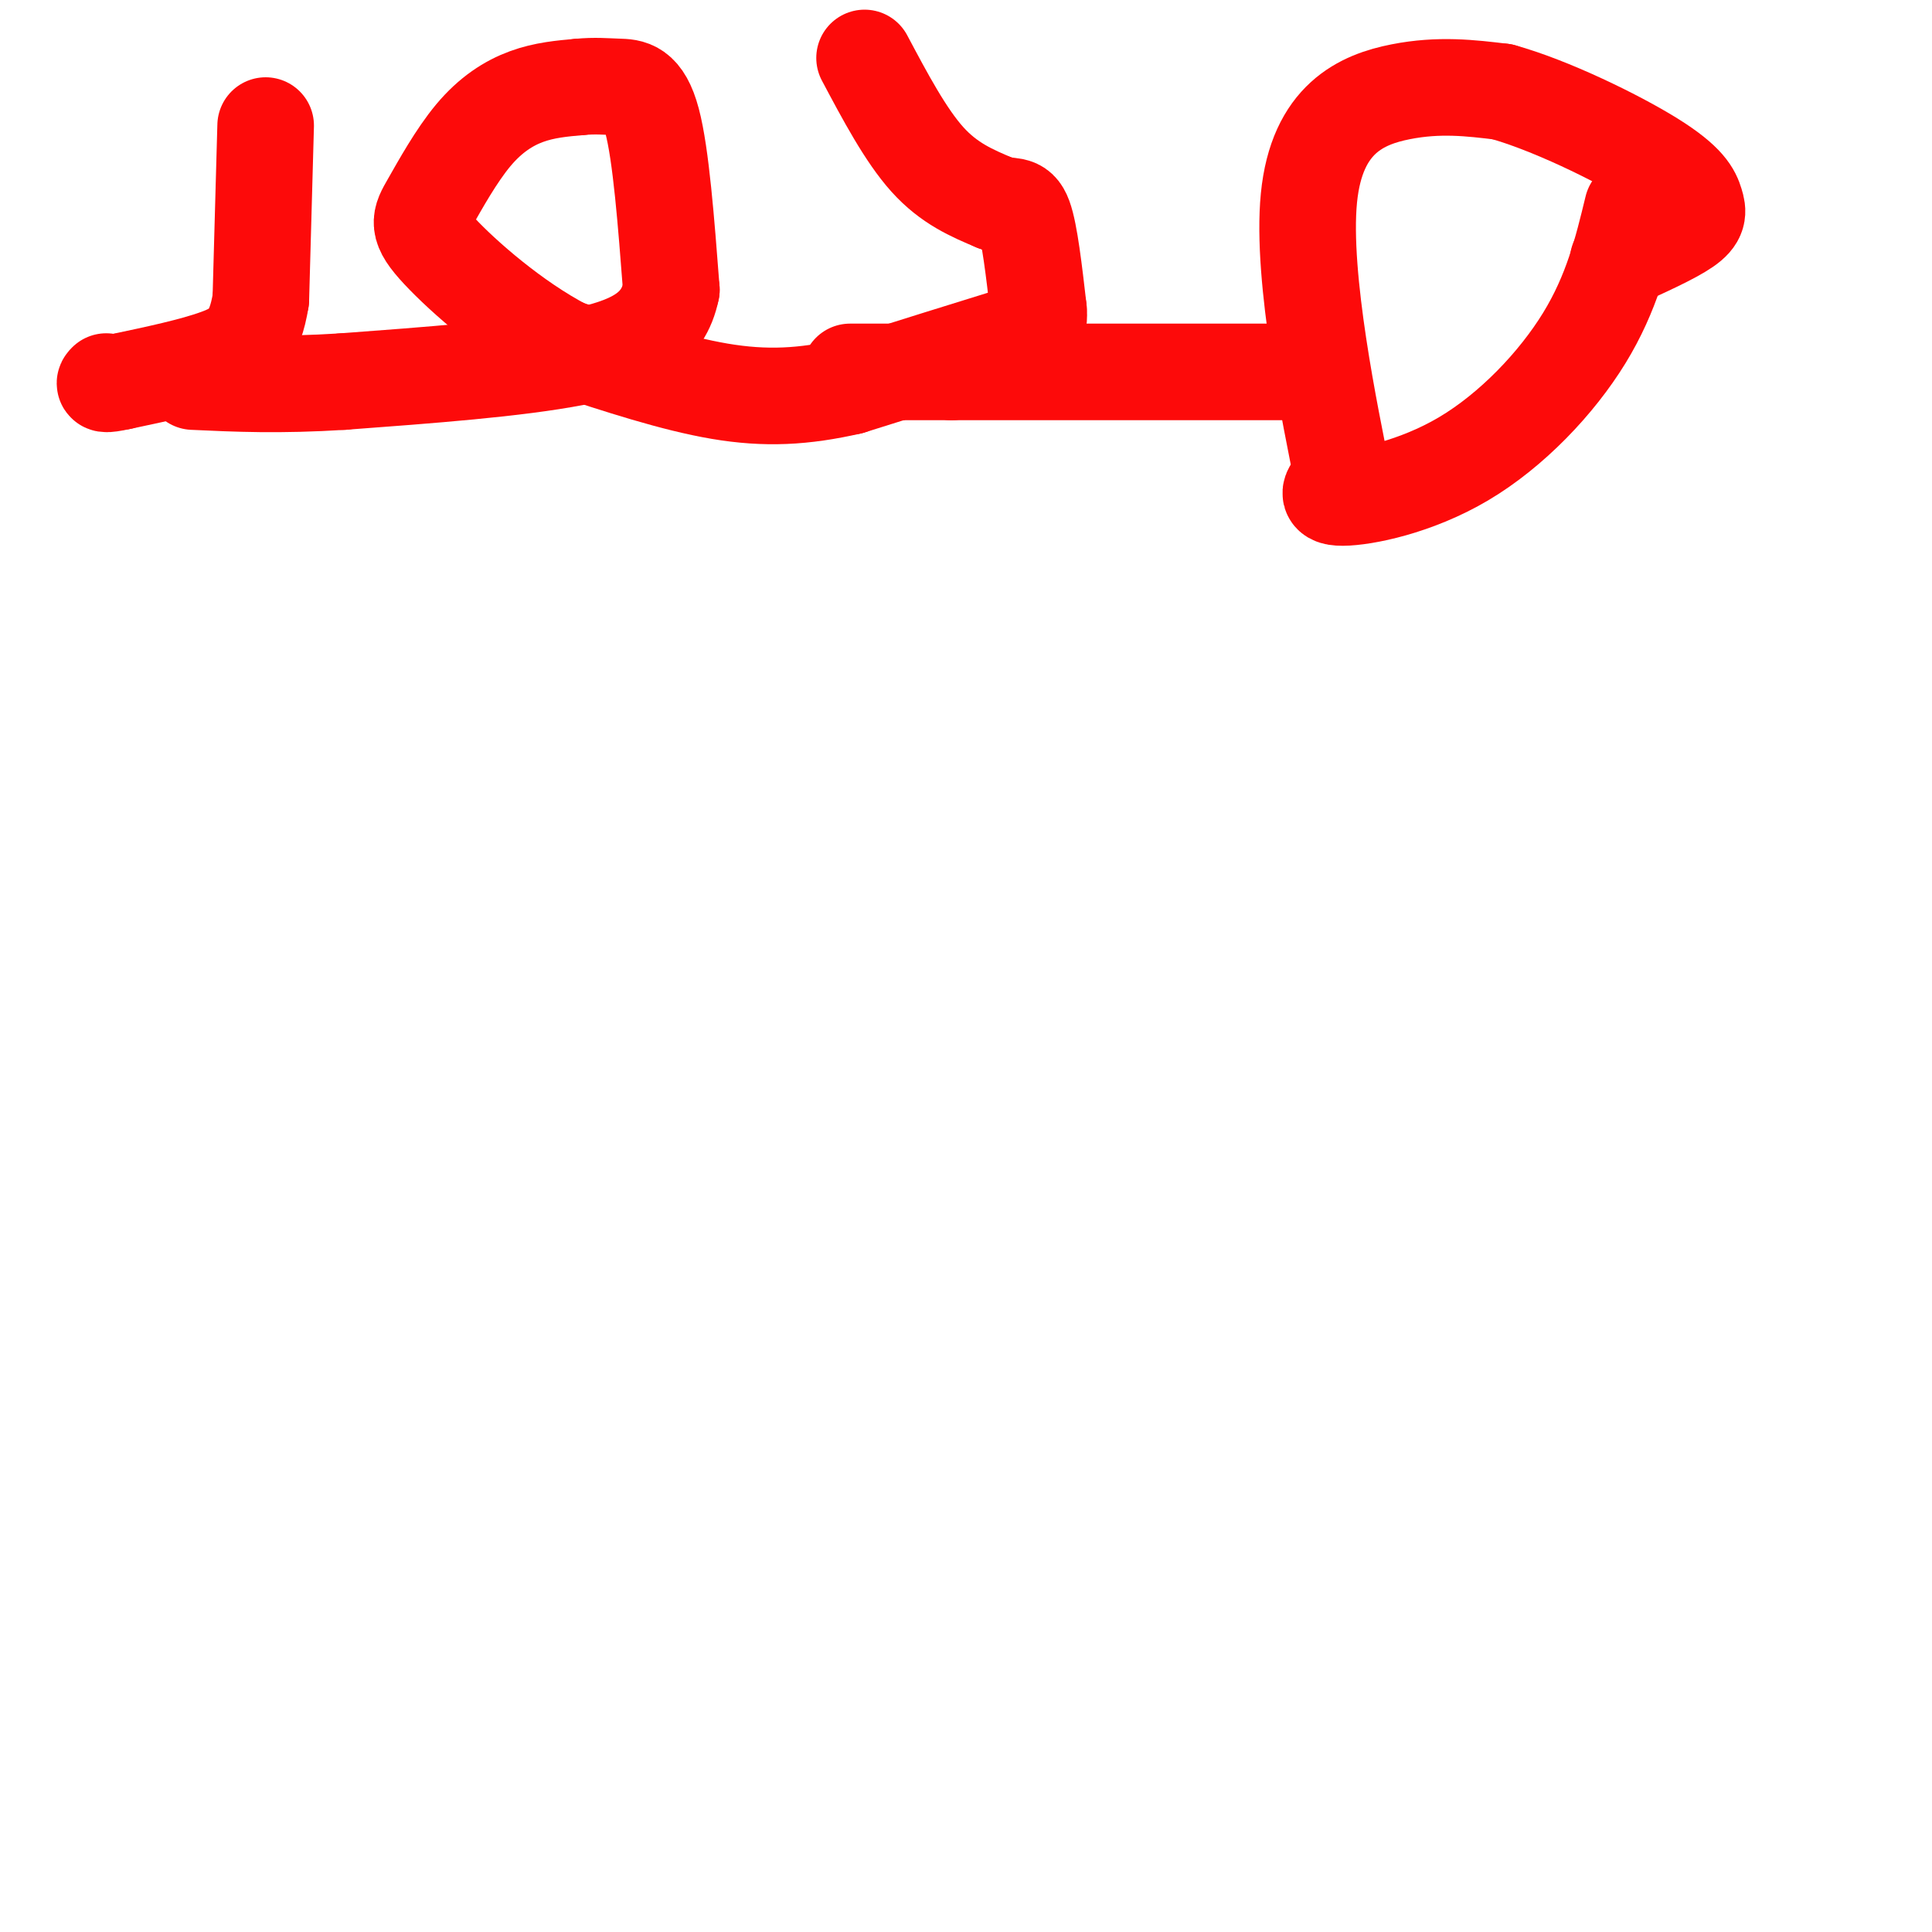
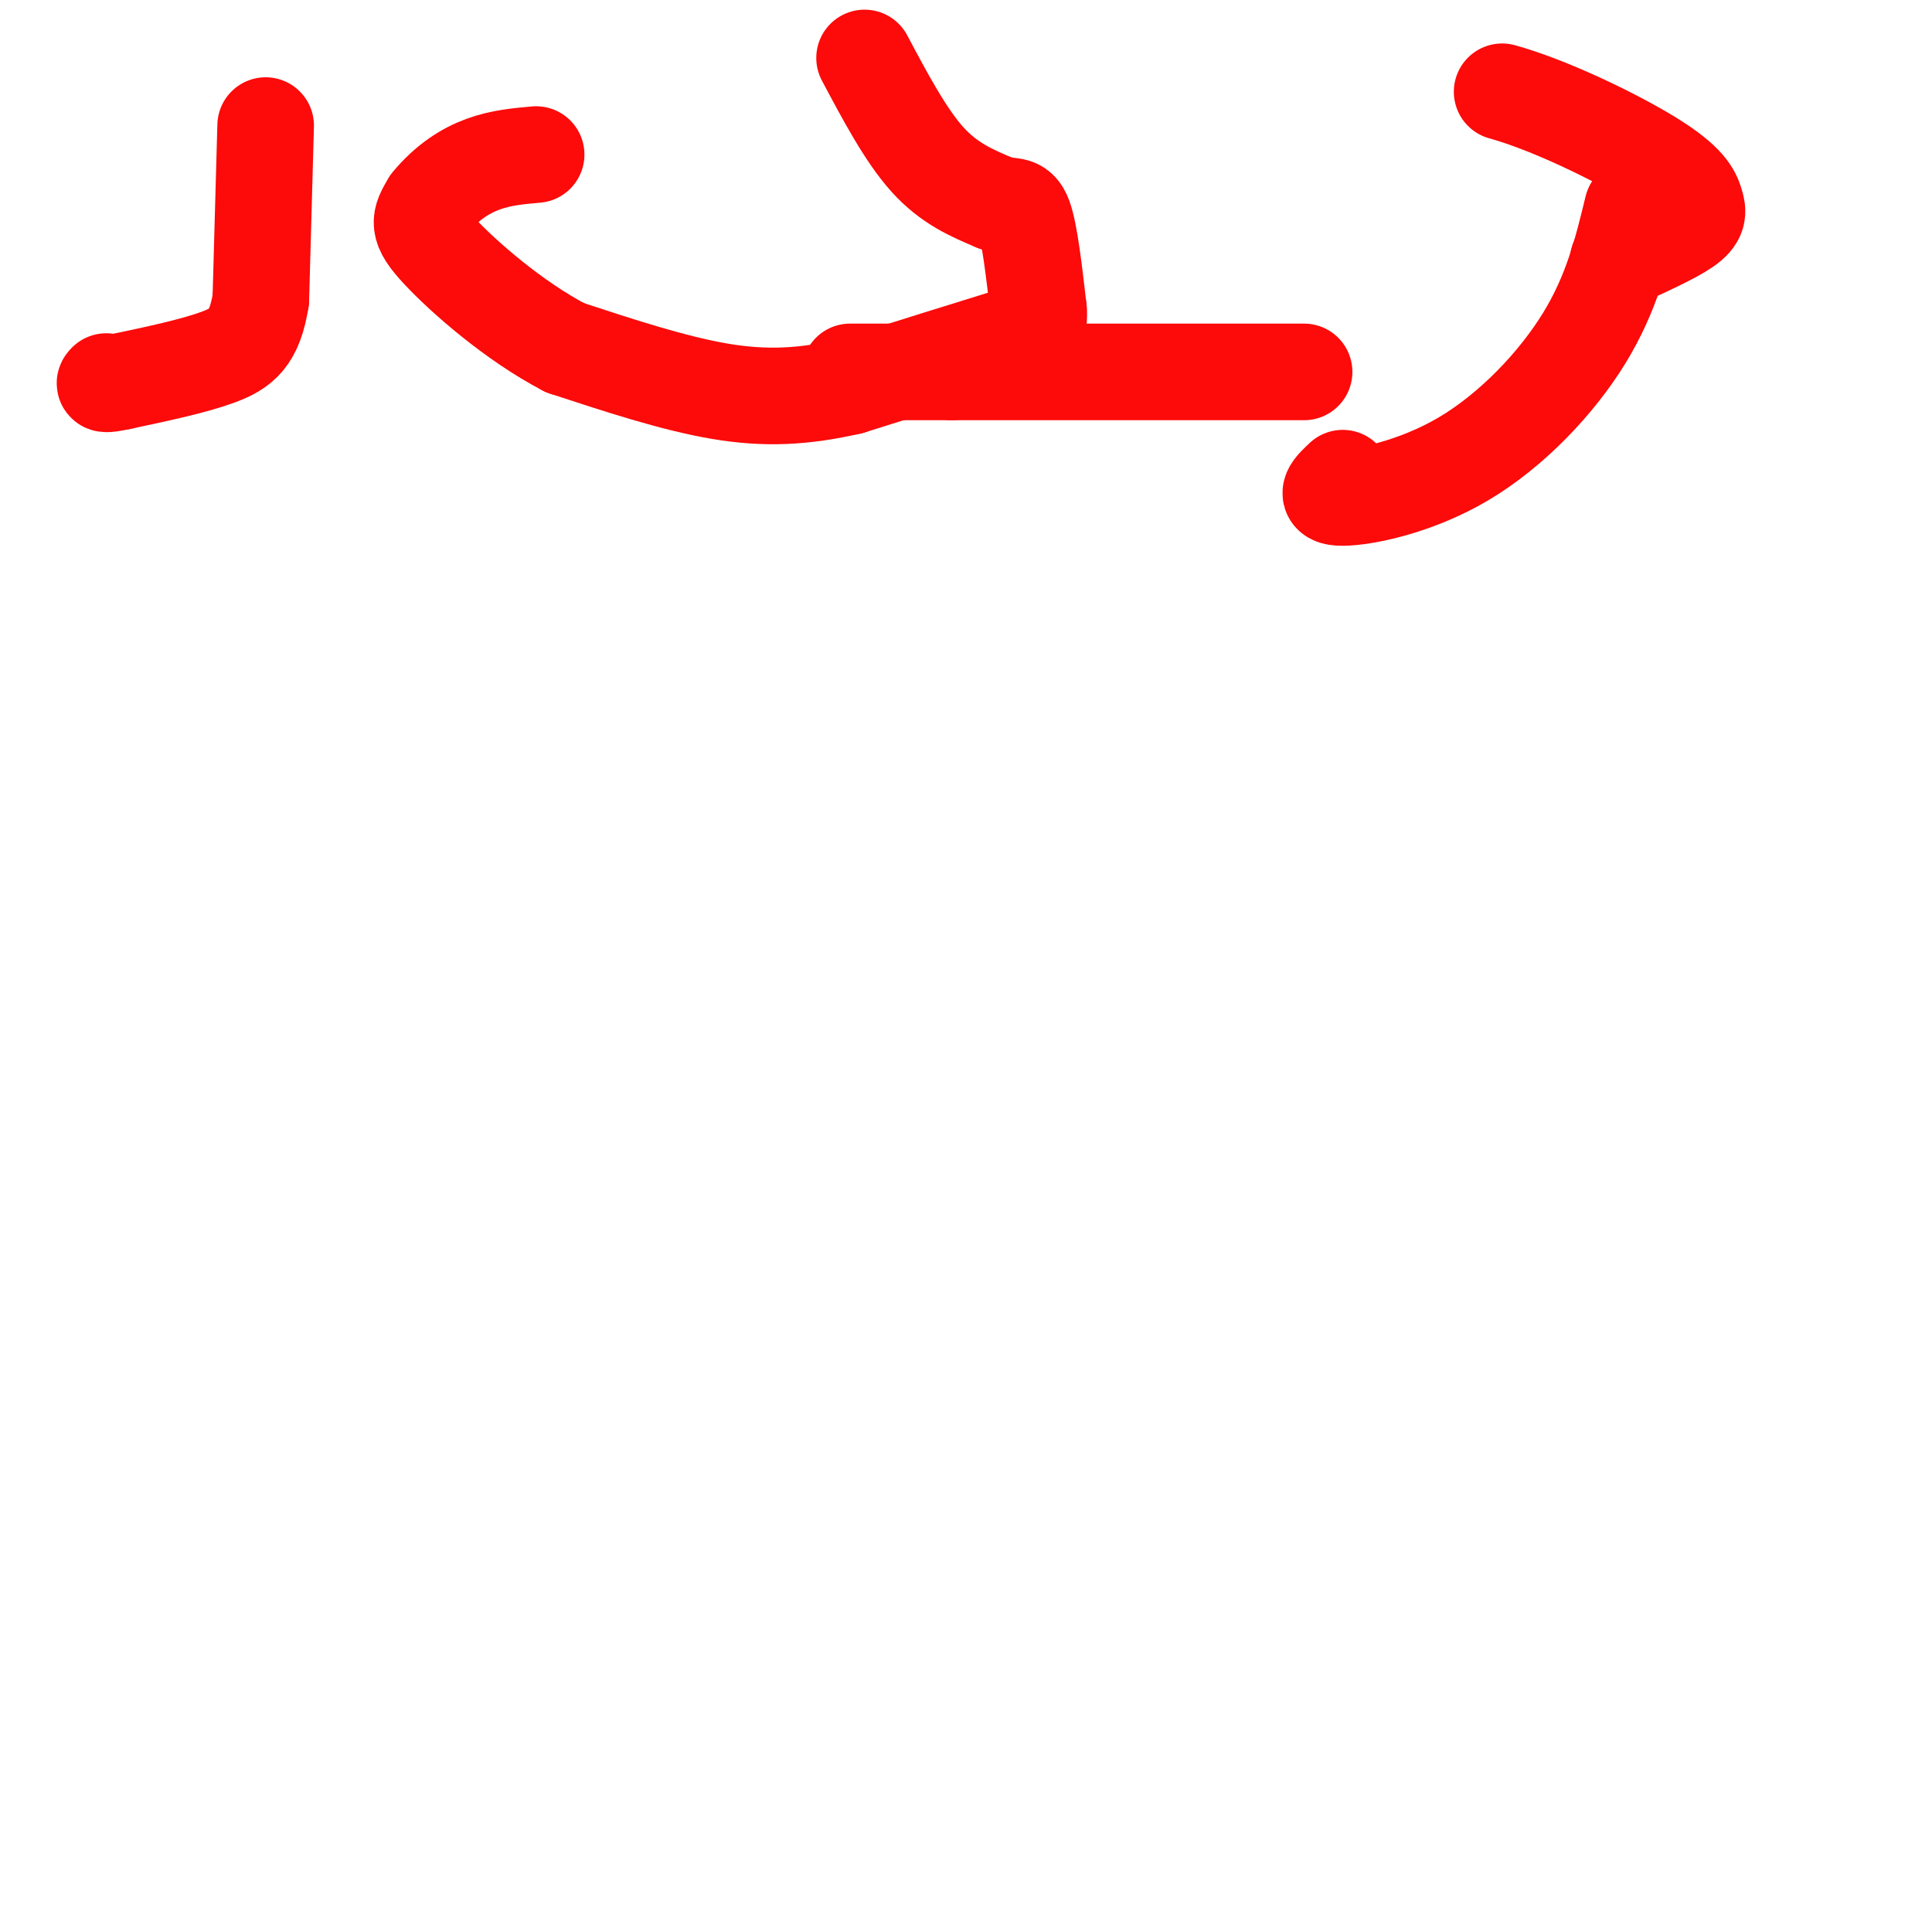
<svg xmlns="http://www.w3.org/2000/svg" viewBox="0 0 400 400" version="1.1">
  <g fill="none" stroke="#FD0A0A" stroke-width="20" stroke-linecap="round" stroke-linejoin="round">
    <path d="M338,43c-2.143,8.845 -4.286,17.690 -10,27c-5.714,9.310 -15.000,19.083 -25,25c-10.000,5.917 -20.714,7.976 -25,8c-4.286,0.024 -2.143,-1.988 0,-4" />
-     <path d="M278,99c-2.464,-12.429 -8.625,-41.500 -7,-58c1.625,-16.500 11.036,-20.429 19,-22c7.964,-1.571 14.482,-0.786 21,0" />
    <path d="M311,19c9.737,2.683 23.579,9.389 31,14c7.421,4.611 8.421,7.126 9,9c0.579,1.874 0.737,3.107 -2,5c-2.737,1.893 -8.368,4.447 -14,7" />
    <path d="M270,77c0.000,0.000 -73.000,0.000 -73,0" />
    <path d="M197,77c-15.667,0.000 -18.333,0.000 -21,0" />
    <path d="M179,12c4.250,8.000 8.500,16.000 13,21c4.500,5.000 9.250,7.000 14,9" />
    <path d="M206,42c3.378,1.222 4.822,-0.222 6,3c1.178,3.222 2.089,11.111 3,19" />
    <path d="M215,64c0.333,3.844 -0.333,3.956 -7,6c-6.667,2.044 -19.333,6.022 -32,10" />
    <path d="M176,80c-9.556,2.178 -17.444,2.622 -27,1c-9.556,-1.622 -20.778,-5.311 -32,-9" />
-     <path d="M117,72c-10.609,-5.510 -21.133,-14.786 -26,-20c-4.867,-5.214 -4.078,-6.367 -2,-10c2.078,-3.633 5.444,-9.747 9,-14c3.556,-4.253 7.302,-6.644 11,-8c3.698,-1.356 7.349,-1.678 11,-2" />
-     <path d="M120,18c3.143,-0.310 5.500,-0.083 8,0c2.500,0.083 5.143,0.024 7,7c1.857,6.976 2.929,20.988 4,35" />
-     <path d="M139,60c-1.689,8.333 -7.911,11.667 -20,14c-12.089,2.333 -30.044,3.667 -48,5" />
-     <path d="M71,79c-13.167,0.833 -22.083,0.417 -31,0" />
+     <path d="M117,72c-10.609,-5.510 -21.133,-14.786 -26,-20c-4.867,-5.214 -4.078,-6.367 -2,-10c3.556,-4.253 7.302,-6.644 11,-8c3.698,-1.356 7.349,-1.678 11,-2" />
    <path d="M55,26c0.000,0.000 -1.000,36.000 -1,36" />
    <path d="M54,62c-1.267,8.044 -3.933,10.156 -9,12c-5.067,1.844 -12.533,3.422 -20,5" />
    <path d="M25,79c-3.833,0.833 -3.417,0.417 -3,0" />
  </g>
</svg>